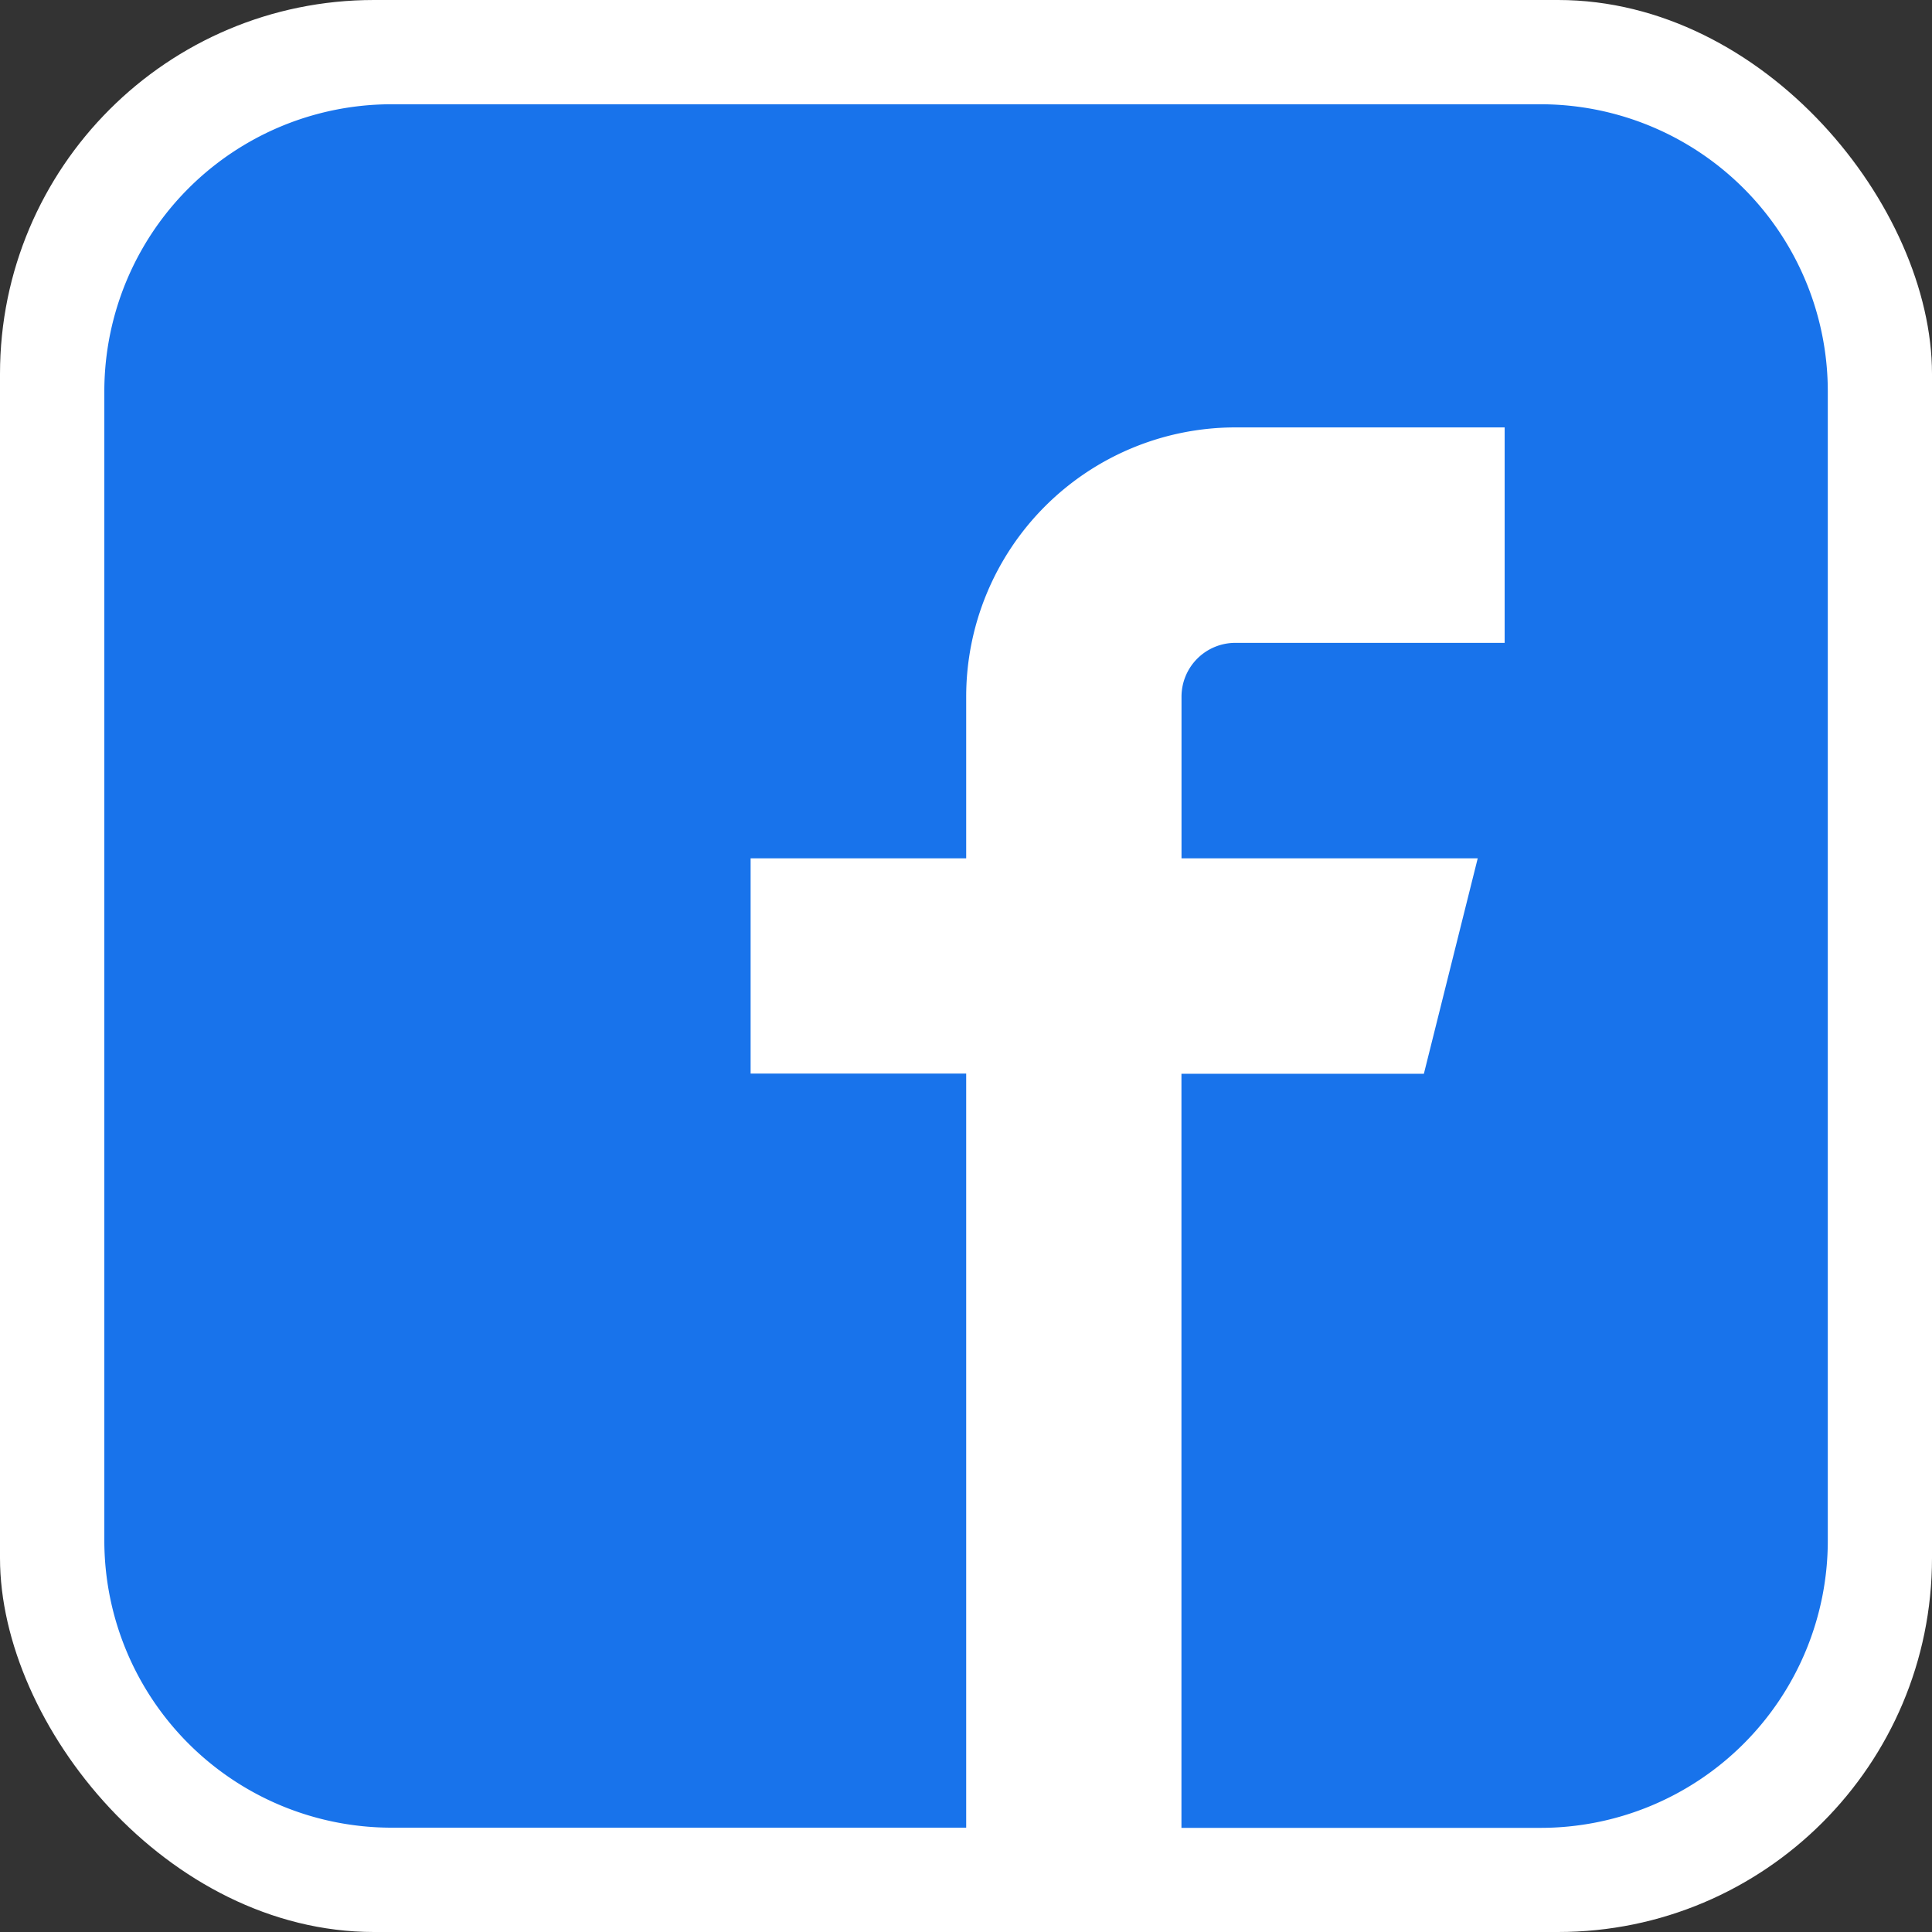
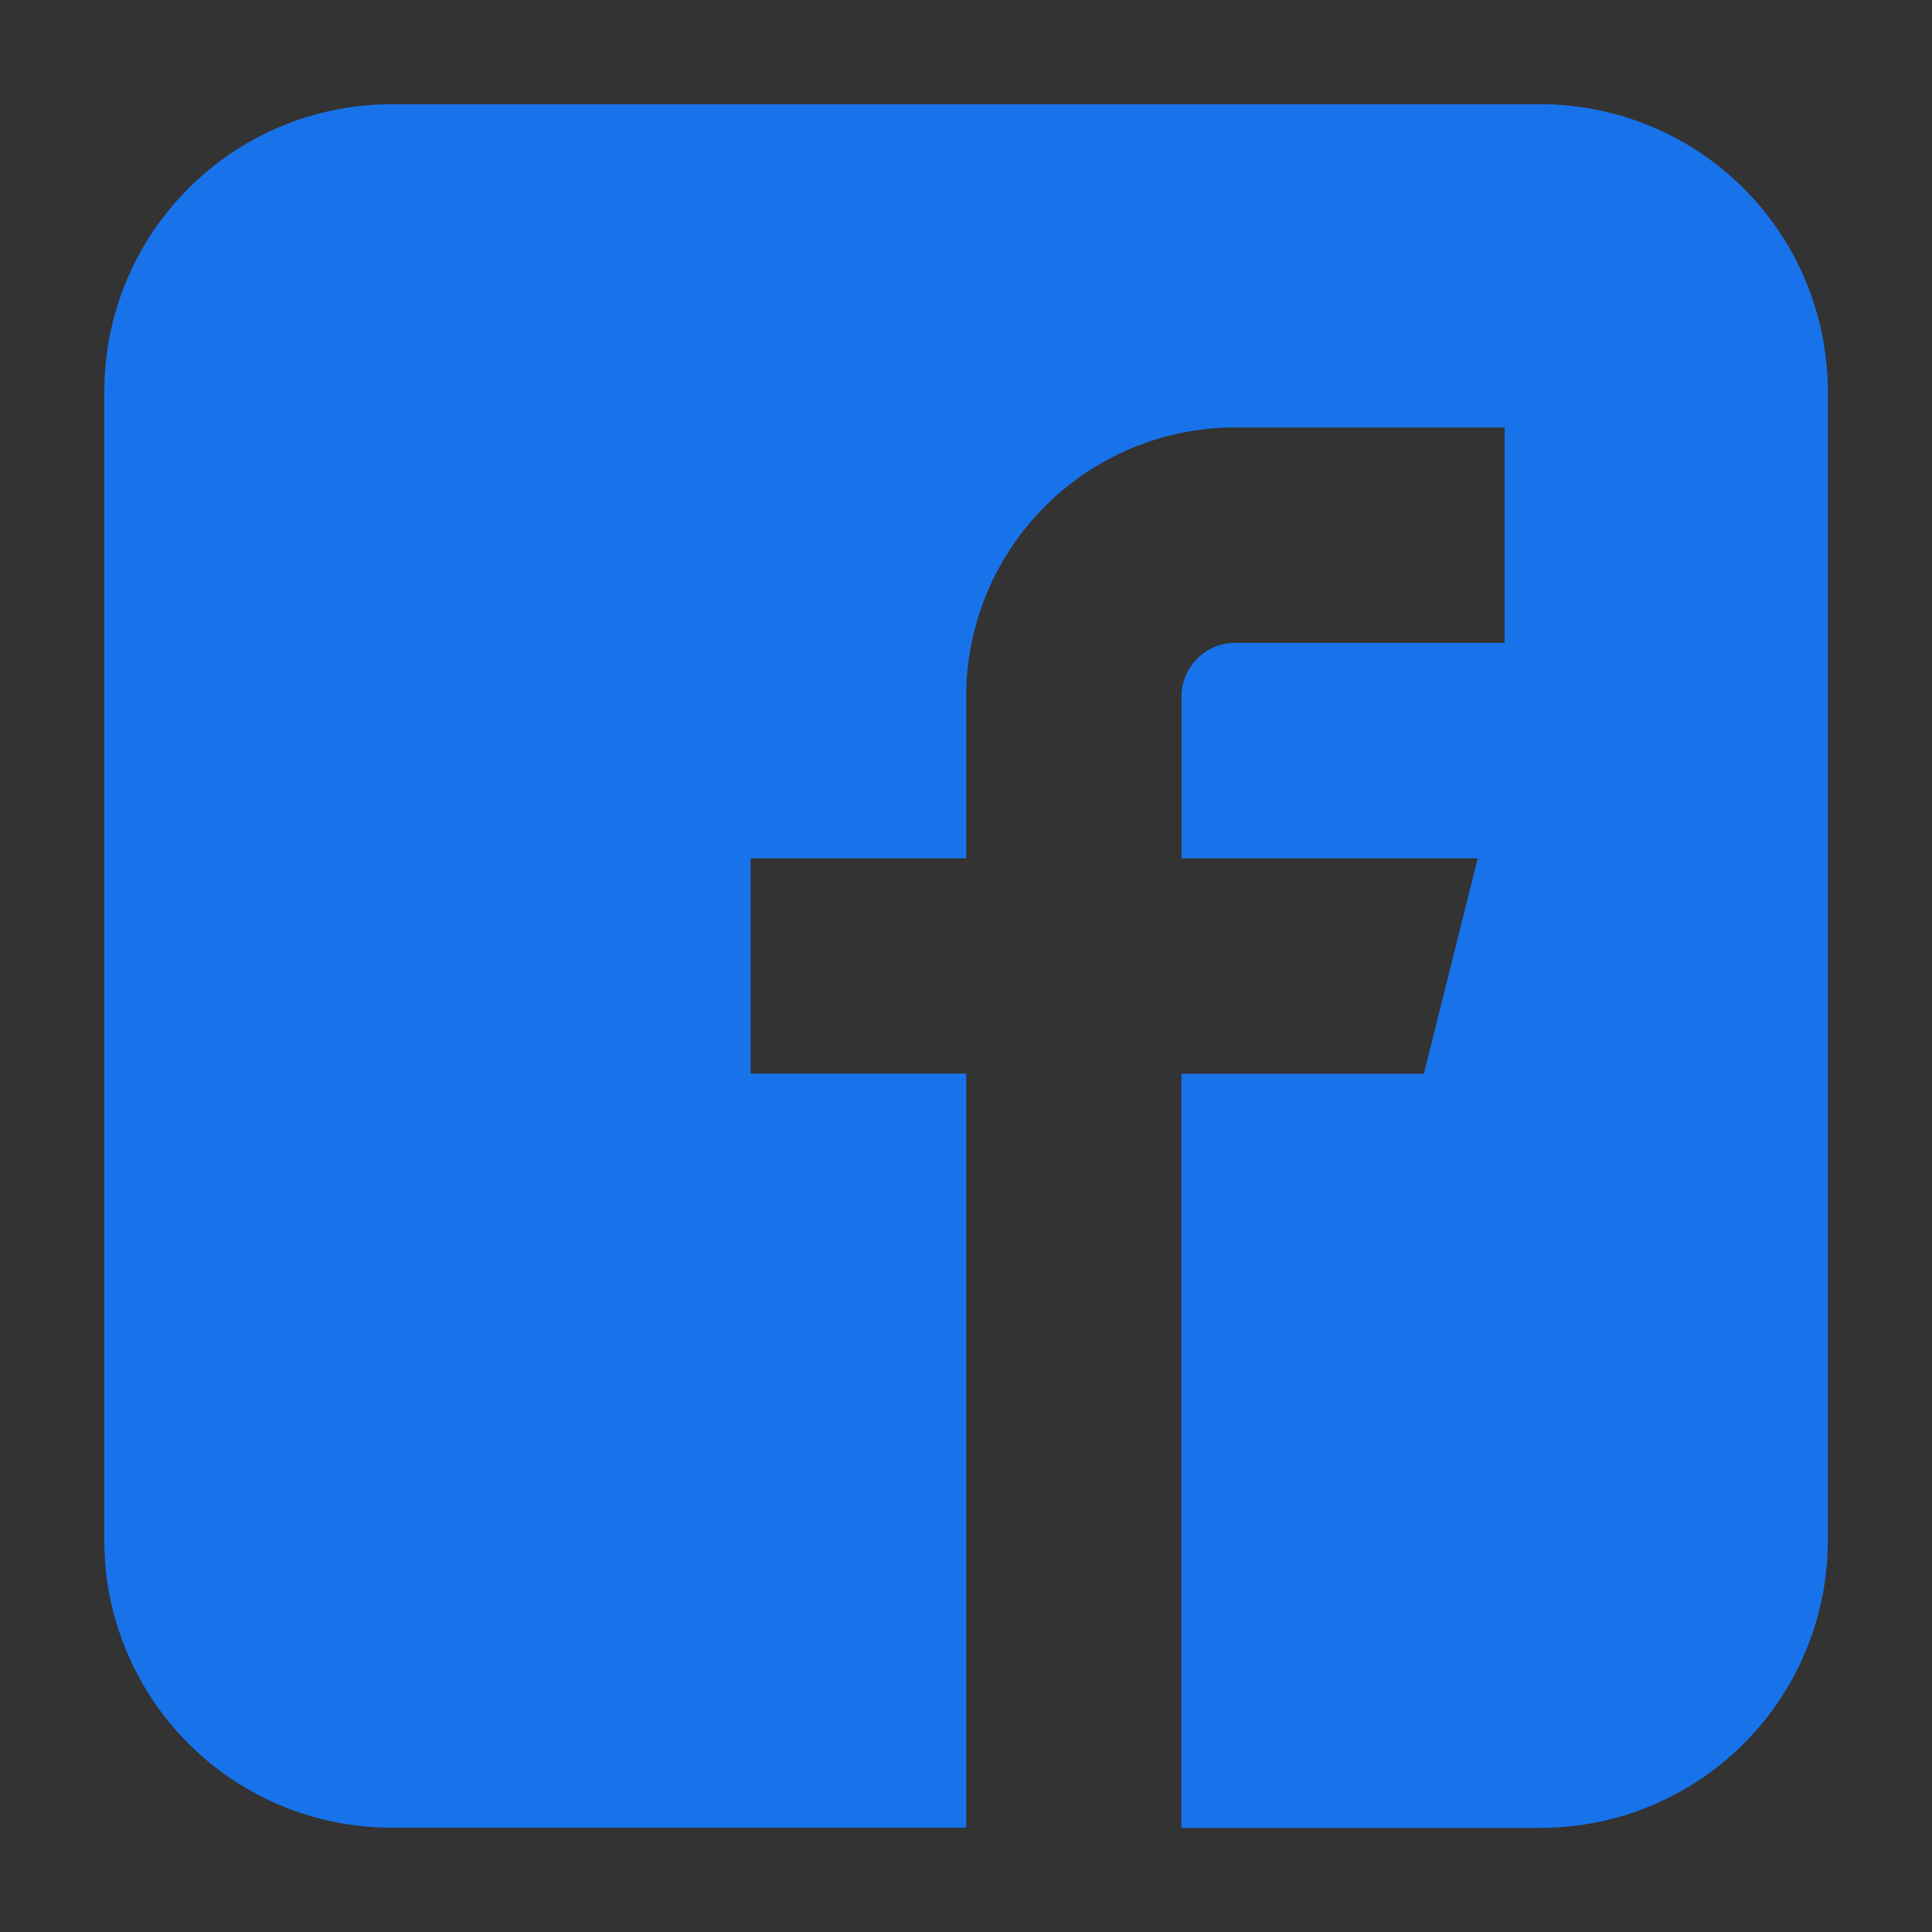
<svg xmlns="http://www.w3.org/2000/svg" width="31" height="31" viewBox="0 0 31 31">
  <rect x="0" y="0" width="31" height="31" fill="#333333" stroke="none" />
  <g id="Group_193" data-name="Group 193" transform="translate(-1244 -4840)">
-     <rect id="Rectangle_168" data-name="Rectangle 168" width="31" height="31" rx="6" transform="translate(1244 4840)" fill="#fff" />
    <path id="Icon_metro-facebook" data-name="Icon metro-facebook" d="M25.616,1.928H7.179a4.609,4.609,0,0,0-4.608,4.61V24.972a4.609,4.609,0,0,0,4.608,4.609H16.4v-12.1H12.941V14.027H16.4V11.434a4.321,4.321,0,0,1,4.321-4.321H25.04V10.57H20.719a.864.864,0,0,0-.864.864v2.593h4.753l-.864,3.457H19.854v12.1h5.762a4.609,4.609,0,0,0,4.609-4.609V6.538a4.609,4.609,0,0,0-4.609-4.61Z" transform="translate(1243.103 4839.745)" fill="#1873eb" />
  </g>
</svg>